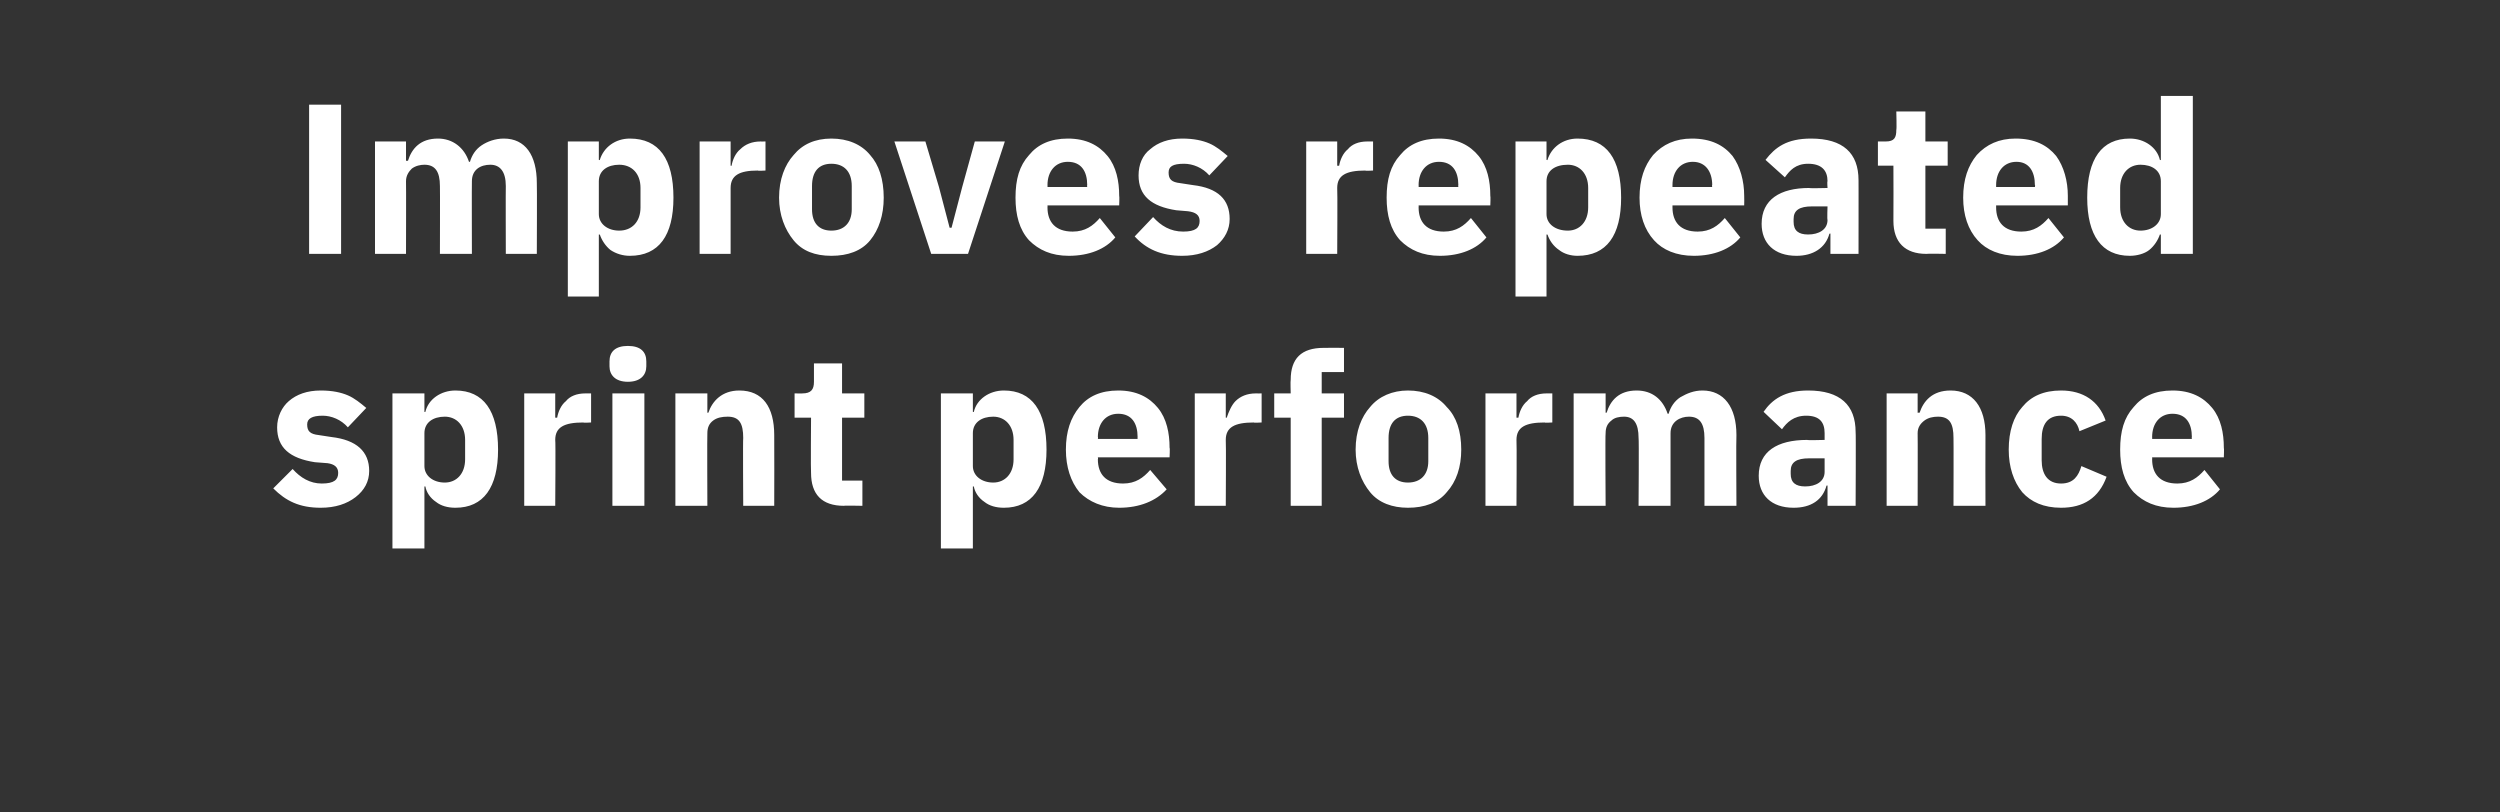
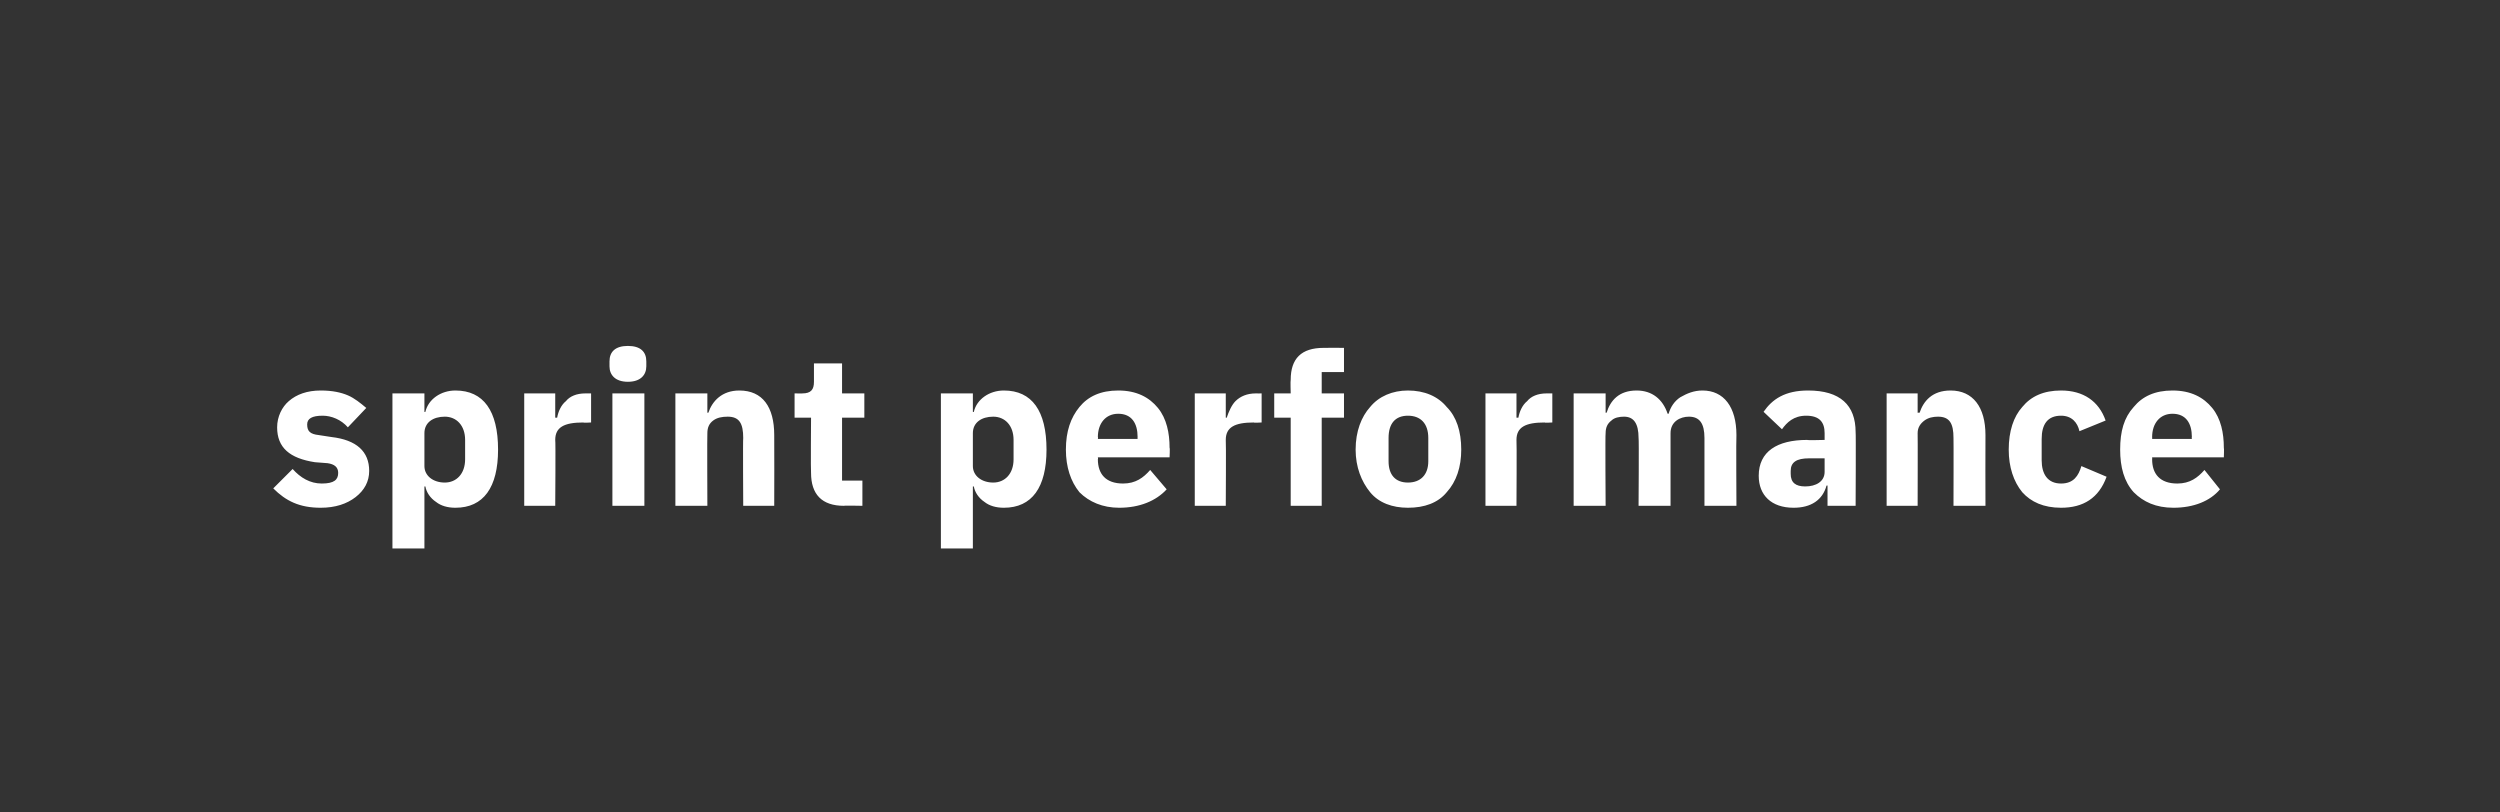
<svg xmlns="http://www.w3.org/2000/svg" version="1.1" width="258px" height="83.8px" viewBox="0 -9 258 83.8" style="top:-9px">
  <rect x="0" y="-9" width="258" height="83.8" fill="#333333" stroke="none" />
  <desc>Improves repeated sprint performance</desc>
  <defs />
  <g id="Polygon118646">
-     <path d="M 36.7 42.3 C 37.6 41.6 38.1 40.7 38.1 39.6 C 38.1 37.6 36.8 36.4 34.2 36.1 C 34.2 36.1 32.9 35.9 32.9 35.9 C 32 35.8 31.7 35.5 31.7 34.8 C 31.7 34.2 32.2 33.9 33.3 33.9 C 34.2 33.9 35.2 34.3 35.9 35.1 C 35.9 35.1 37.8 33.1 37.8 33.1 C 37.2 32.6 36.6 32.1 35.9 31.8 C 35.2 31.5 34.3 31.3 33.1 31.3 C 31.7 31.3 30.6 31.7 29.8 32.4 C 29.1 33 28.6 34 28.6 35.1 C 28.6 37.2 29.9 38.3 32.5 38.7 C 32.5 38.7 33.8 38.8 33.8 38.8 C 34.5 38.9 34.9 39.2 34.9 39.8 C 34.9 40.5 34.5 40.9 33.2 40.9 C 32 40.9 31 40.3 30.2 39.4 C 30.2 39.4 28.2 41.4 28.2 41.4 C 29.5 42.7 30.9 43.4 33.1 43.4 C 34.6 43.4 35.8 43 36.7 42.3 Z M 40.5 47.6 L 43.8 47.6 L 43.8 41.2 C 43.8 41.2 43.86 41.22 43.9 41.2 C 44 41.8 44.4 42.4 45 42.8 C 45.5 43.2 46.2 43.4 47 43.4 C 49.9 43.4 51.4 41.3 51.4 37.4 C 51.4 33.4 49.9 31.3 47 31.3 C 45.5 31.3 44.2 32.2 43.9 33.5 C 43.86 33.55 43.8 33.5 43.8 33.5 L 43.8 31.6 L 40.5 31.6 L 40.5 47.6 Z M 43.8 39.1 C 43.8 39.1 43.8 35.7 43.8 35.7 C 43.8 34.6 44.7 34 45.9 34 C 47.1 34 48 34.9 48 36.4 C 48 36.4 48 38.4 48 38.4 C 48 39.9 47.1 40.8 45.9 40.8 C 44.7 40.8 43.8 40.1 43.8 39.1 Z M 57.3 43.2 C 57.3 43.2 57.35 36.41 57.3 36.4 C 57.3 35.1 58.2 34.6 60.2 34.6 C 60.16 34.65 61 34.6 61 34.6 L 61 31.6 C 61 31.6 60.4 31.61 60.4 31.6 C 59.5 31.6 58.8 31.9 58.4 32.4 C 57.9 32.8 57.6 33.5 57.5 34.1 C 57.46 34.12 57.3 34.1 57.3 34.1 L 57.3 31.6 L 54.1 31.6 L 54.1 43.2 L 57.3 43.2 Z M 66.7 28.8 C 66.7 28.8 66.7 28.3 66.7 28.3 C 66.7 27.3 66.1 26.7 64.8 26.7 C 63.5 26.7 62.9 27.3 62.9 28.3 C 62.9 28.3 62.9 28.8 62.9 28.8 C 62.9 29.7 63.5 30.4 64.8 30.4 C 66.1 30.4 66.7 29.7 66.7 28.8 Z M 63.2 43.2 L 66.5 43.2 L 66.5 31.6 L 63.2 31.6 L 63.2 43.2 Z M 73 43.2 C 73 43.2 72.97 35.68 73 35.7 C 73 35.1 73.2 34.7 73.6 34.4 C 74 34.1 74.5 34 75.1 34 C 76.3 34 76.7 34.7 76.7 36.2 C 76.66 36.19 76.7 43.2 76.7 43.2 L 79.9 43.2 C 79.9 43.2 79.92 35.92 79.9 35.9 C 79.9 33 78.7 31.3 76.3 31.3 C 74.5 31.3 73.5 32.4 73.1 33.6 C 73.1 33.57 73 33.6 73 33.6 L 73 31.6 L 69.7 31.6 L 69.7 43.2 L 73 43.2 Z M 89 43.2 L 89 40.6 L 86.9 40.6 L 86.9 34.1 L 89.2 34.1 L 89.2 31.6 L 86.9 31.6 L 86.9 28.5 L 84 28.5 C 84 28.5 83.99 30.38 84 30.4 C 84 31.2 83.7 31.6 82.8 31.6 C 82.84 31.61 82 31.6 82 31.6 L 82 34.1 L 83.7 34.1 C 83.7 34.1 83.66 39.79 83.7 39.8 C 83.7 42 84.8 43.2 87.1 43.2 C 87.09 43.16 89 43.2 89 43.2 Z M 97.1 47.6 L 100.4 47.6 L 100.4 41.2 C 100.4 41.2 100.47 41.22 100.5 41.2 C 100.6 41.8 101 42.4 101.6 42.8 C 102.1 43.2 102.8 43.4 103.6 43.4 C 106.5 43.4 108 41.3 108 37.4 C 108 33.4 106.5 31.3 103.6 31.3 C 102.1 31.3 100.8 32.2 100.5 33.5 C 100.47 33.55 100.4 33.5 100.4 33.5 L 100.4 31.6 L 97.1 31.6 L 97.1 47.6 Z M 100.4 39.1 C 100.4 39.1 100.4 35.7 100.4 35.7 C 100.4 34.6 101.3 34 102.5 34 C 103.7 34 104.6 34.9 104.6 36.4 C 104.6 36.4 104.6 38.4 104.6 38.4 C 104.6 39.9 103.7 40.8 102.5 40.8 C 101.3 40.8 100.4 40.1 100.4 39.1 Z M 120.4 41.5 C 120.4 41.5 118.7 39.5 118.7 39.5 C 118 40.3 117.2 40.9 115.9 40.9 C 114.1 40.9 113.3 39.9 113.3 38.4 C 113.34 38.39 113.3 38.2 113.3 38.2 L 120.7 38.2 C 120.7 38.2 120.75 37.24 120.7 37.2 C 120.7 35.7 120.4 34.2 119.5 33.1 C 118.6 32 117.3 31.3 115.4 31.3 C 113.6 31.3 112.3 31.9 111.4 33 C 110.5 34.1 110 35.5 110 37.4 C 110 39.2 110.5 40.7 111.4 41.8 C 112.4 42.8 113.8 43.4 115.5 43.4 C 117.6 43.4 119.3 42.7 120.4 41.5 Z M 117.4 36.1 C 117.38 36.1 117.4 36.3 117.4 36.3 L 113.3 36.3 C 113.3 36.3 113.34 36.12 113.3 36.1 C 113.3 34.7 114.1 33.7 115.4 33.7 C 116.8 33.7 117.4 34.7 117.4 36.1 Z M 126.5 43.2 C 126.5 43.2 126.54 36.41 126.5 36.4 C 126.5 35.1 127.4 34.6 129.4 34.6 C 129.35 34.65 130.2 34.6 130.2 34.6 L 130.2 31.6 C 130.2 31.6 129.59 31.61 129.6 31.6 C 128.7 31.6 128 31.9 127.5 32.4 C 127.1 32.8 126.8 33.5 126.6 34.1 C 126.65 34.12 126.5 34.1 126.5 34.1 L 126.5 31.6 L 123.3 31.6 L 123.3 43.2 L 126.5 43.2 Z M 133.2 43.2 L 136.4 43.2 L 136.4 34.1 L 138.7 34.1 L 138.7 31.6 L 136.4 31.6 L 136.4 29.4 L 138.7 29.4 L 138.7 26.9 C 138.7 26.9 136.61 26.88 136.6 26.9 C 134.3 26.9 133.2 28 133.2 30.2 C 133.16 30.25 133.2 31.6 133.2 31.6 L 131.5 31.6 L 131.5 34.1 L 133.2 34.1 L 133.2 43.2 Z M 149.3 41.8 C 150.3 40.7 150.8 39.2 150.8 37.4 C 150.8 35.5 150.3 34 149.3 33 C 148.4 31.9 147 31.3 145.3 31.3 C 143.7 31.3 142.3 31.9 141.4 33 C 140.5 34 139.9 35.5 139.9 37.4 C 139.9 39.2 140.5 40.7 141.4 41.8 C 142.3 42.9 143.7 43.4 145.3 43.4 C 147 43.4 148.4 42.9 149.3 41.8 Z M 143.3 38.6 C 143.3 38.6 143.3 36.2 143.3 36.2 C 143.3 34.7 144 33.9 145.3 33.9 C 146.6 33.9 147.4 34.7 147.4 36.2 C 147.4 36.2 147.4 38.6 147.4 38.6 C 147.4 40 146.6 40.8 145.3 40.8 C 144 40.8 143.3 40 143.3 38.6 Z M 156.5 43.2 C 156.5 43.2 156.54 36.41 156.5 36.4 C 156.5 35.1 157.4 34.6 159.4 34.6 C 159.36 34.65 160.2 34.6 160.2 34.6 L 160.2 31.6 C 160.2 31.6 159.6 31.61 159.6 31.6 C 158.7 31.6 158 31.9 157.6 32.4 C 157.1 32.8 156.8 33.5 156.7 34.1 C 156.65 34.12 156.5 34.1 156.5 34.1 L 156.5 31.6 L 153.3 31.6 L 153.3 43.2 L 156.5 43.2 Z M 165.7 43.2 C 165.7 43.2 165.65 35.68 165.7 35.7 C 165.7 35.1 165.9 34.7 166.3 34.4 C 166.6 34.1 167.1 34 167.6 34 C 168.6 34 169.1 34.7 169.1 36.2 C 169.15 36.19 169.1 43.2 169.1 43.2 L 172.4 43.2 C 172.4 43.2 172.4 35.68 172.4 35.7 C 172.4 34.5 173.4 34 174.3 34 C 175.4 34 175.9 34.7 175.9 36.2 C 175.9 36.19 175.9 43.2 175.9 43.2 L 179.2 43.2 C 179.2 43.2 179.16 35.92 179.2 35.9 C 179.2 33 177.9 31.3 175.7 31.3 C 174.8 31.3 174.1 31.6 173.4 32 C 172.8 32.4 172.4 33 172.2 33.7 C 172.2 33.7 172.1 33.7 172.1 33.7 C 171.6 32.2 170.5 31.3 168.9 31.3 C 167.1 31.3 166.2 32.3 165.8 33.6 C 165.78 33.57 165.7 33.6 165.7 33.6 L 165.7 31.6 L 162.4 31.6 L 162.4 43.2 L 165.7 43.2 Z M 191.5 35.6 C 191.54 35.57 191.5 43.2 191.5 43.2 L 188.6 43.2 L 188.6 41.1 C 188.6 41.1 188.49 41.14 188.5 41.1 C 188.1 42.6 186.9 43.4 185.1 43.4 C 182.8 43.4 181.5 42.1 181.5 40.1 C 181.5 37.6 183.4 36.4 186.5 36.4 C 186.46 36.45 188.3 36.4 188.3 36.4 C 188.3 36.4 188.29 35.72 188.3 35.7 C 188.3 34.6 187.8 33.9 186.4 33.9 C 185.1 33.9 184.4 34.6 183.9 35.3 C 183.9 35.3 182 33.5 182 33.5 C 182.9 32.2 184.2 31.3 186.6 31.3 C 189.9 31.3 191.5 32.8 191.5 35.6 Z M 188.3 38.3 C 188.3 38.3 186.7 38.3 186.7 38.3 C 185.4 38.3 184.8 38.7 184.8 39.6 C 184.8 39.6 184.8 39.9 184.8 39.9 C 184.8 40.8 185.3 41.2 186.3 41.2 C 187.4 41.2 188.3 40.7 188.3 39.7 C 188.29 39.66 188.3 38.3 188.3 38.3 Z M 197.9 43.2 C 197.9 43.2 197.92 35.68 197.9 35.7 C 197.9 35.1 198.2 34.7 198.6 34.4 C 199 34.1 199.5 34 200 34 C 201.2 34 201.6 34.7 201.6 36.2 C 201.62 36.19 201.6 43.2 201.6 43.2 L 204.9 43.2 C 204.9 43.2 204.88 35.92 204.9 35.9 C 204.9 33 203.6 31.3 201.3 31.3 C 199.4 31.3 198.5 32.4 198.1 33.6 C 198.06 33.57 197.9 33.6 197.9 33.6 L 197.9 31.6 L 194.7 31.6 L 194.7 43.2 L 197.9 43.2 Z M 217.4 40.2 C 217.4 40.2 214.8 39.1 214.8 39.1 C 214.5 40.1 214 40.9 212.7 40.9 C 211.3 40.9 210.7 39.9 210.7 38.5 C 210.7 38.5 210.7 36.3 210.7 36.3 C 210.7 34.8 211.3 33.9 212.7 33.9 C 213.8 33.9 214.4 34.6 214.6 35.5 C 214.6 35.5 217.3 34.4 217.3 34.4 C 216.6 32.4 215 31.3 212.7 31.3 C 210.9 31.3 209.6 31.9 208.7 33 C 207.8 34 207.3 35.5 207.3 37.4 C 207.3 39.2 207.8 40.7 208.7 41.8 C 209.6 42.8 210.9 43.4 212.7 43.4 C 215 43.4 216.6 42.4 217.4 40.2 Z M 229.1 41.5 C 229.1 41.5 227.5 39.5 227.5 39.5 C 226.8 40.3 226 40.9 224.7 40.9 C 222.9 40.9 222.1 39.9 222.1 38.4 C 222.12 38.39 222.1 38.2 222.1 38.2 L 229.5 38.2 C 229.5 38.2 229.54 37.24 229.5 37.2 C 229.5 35.7 229.2 34.2 228.3 33.1 C 227.4 32 226.1 31.3 224.2 31.3 C 222.4 31.3 221.1 31.9 220.2 33 C 219.2 34.1 218.8 35.5 218.8 37.4 C 218.8 39.2 219.2 40.7 220.2 41.8 C 221.2 42.8 222.5 43.4 224.3 43.4 C 226.4 43.4 228.1 42.7 229.1 41.5 Z M 226.2 36.1 C 226.17 36.1 226.2 36.3 226.2 36.3 L 222.1 36.3 C 222.1 36.3 222.12 36.12 222.1 36.1 C 222.1 34.7 222.9 33.7 224.2 33.7 C 225.6 33.7 226.2 34.7 226.2 36.1 Z " stroke="none" fill="#fff" />
+     <path d="M 36.7 42.3 C 37.6 41.6 38.1 40.7 38.1 39.6 C 38.1 37.6 36.8 36.4 34.2 36.1 C 34.2 36.1 32.9 35.9 32.9 35.9 C 32 35.8 31.7 35.5 31.7 34.8 C 31.7 34.2 32.2 33.9 33.3 33.9 C 34.2 33.9 35.2 34.3 35.9 35.1 C 35.9 35.1 37.8 33.1 37.8 33.1 C 37.2 32.6 36.6 32.1 35.9 31.8 C 35.2 31.5 34.3 31.3 33.1 31.3 C 31.7 31.3 30.6 31.7 29.8 32.4 C 29.1 33 28.6 34 28.6 35.1 C 28.6 37.2 29.9 38.3 32.5 38.7 C 32.5 38.7 33.8 38.8 33.8 38.8 C 34.5 38.9 34.9 39.2 34.9 39.8 C 34.9 40.5 34.5 40.9 33.2 40.9 C 32 40.9 31 40.3 30.2 39.4 C 30.2 39.4 28.2 41.4 28.2 41.4 C 29.5 42.7 30.9 43.4 33.1 43.4 C 34.6 43.4 35.8 43 36.7 42.3 Z M 40.5 47.6 L 43.8 47.6 L 43.8 41.2 C 43.8 41.2 43.86 41.22 43.9 41.2 C 44 41.8 44.4 42.4 45 42.8 C 45.5 43.2 46.2 43.4 47 43.4 C 49.9 43.4 51.4 41.3 51.4 37.4 C 51.4 33.4 49.9 31.3 47 31.3 C 45.5 31.3 44.2 32.2 43.9 33.5 C 43.86 33.55 43.8 33.5 43.8 33.5 L 43.8 31.6 L 40.5 31.6 L 40.5 47.6 Z M 43.8 39.1 C 43.8 39.1 43.8 35.7 43.8 35.7 C 43.8 34.6 44.7 34 45.9 34 C 47.1 34 48 34.9 48 36.4 C 48 36.4 48 38.4 48 38.4 C 48 39.9 47.1 40.8 45.9 40.8 C 44.7 40.8 43.8 40.1 43.8 39.1 Z M 57.3 43.2 C 57.3 43.2 57.35 36.41 57.3 36.4 C 57.3 35.1 58.2 34.6 60.2 34.6 C 60.16 34.65 61 34.6 61 34.6 L 61 31.6 C 61 31.6 60.4 31.61 60.4 31.6 C 59.5 31.6 58.8 31.9 58.4 32.4 C 57.9 32.8 57.6 33.5 57.5 34.1 C 57.46 34.12 57.3 34.1 57.3 34.1 L 57.3 31.6 L 54.1 31.6 L 54.1 43.2 L 57.3 43.2 Z M 66.7 28.8 C 66.7 28.8 66.7 28.3 66.7 28.3 C 66.7 27.3 66.1 26.7 64.8 26.7 C 63.5 26.7 62.9 27.3 62.9 28.3 C 62.9 28.3 62.9 28.8 62.9 28.8 C 62.9 29.7 63.5 30.4 64.8 30.4 C 66.1 30.4 66.7 29.7 66.7 28.8 Z M 63.2 43.2 L 66.5 43.2 L 66.5 31.6 L 63.2 31.6 L 63.2 43.2 Z M 73 43.2 C 73 43.2 72.97 35.68 73 35.7 C 73 35.1 73.2 34.7 73.6 34.4 C 74 34.1 74.5 34 75.1 34 C 76.3 34 76.7 34.7 76.7 36.2 C 76.66 36.19 76.7 43.2 76.7 43.2 L 79.9 43.2 C 79.9 43.2 79.92 35.92 79.9 35.9 C 79.9 33 78.7 31.3 76.3 31.3 C 74.5 31.3 73.5 32.4 73.1 33.6 C 73.1 33.57 73 33.6 73 33.6 L 73 31.6 L 69.7 31.6 L 69.7 43.2 L 73 43.2 M 89 43.2 L 89 40.6 L 86.9 40.6 L 86.9 34.1 L 89.2 34.1 L 89.2 31.6 L 86.9 31.6 L 86.9 28.5 L 84 28.5 C 84 28.5 83.99 30.38 84 30.4 C 84 31.2 83.7 31.6 82.8 31.6 C 82.84 31.61 82 31.6 82 31.6 L 82 34.1 L 83.7 34.1 C 83.7 34.1 83.66 39.79 83.7 39.8 C 83.7 42 84.8 43.2 87.1 43.2 C 87.09 43.16 89 43.2 89 43.2 Z M 97.1 47.6 L 100.4 47.6 L 100.4 41.2 C 100.4 41.2 100.47 41.22 100.5 41.2 C 100.6 41.8 101 42.4 101.6 42.8 C 102.1 43.2 102.8 43.4 103.6 43.4 C 106.5 43.4 108 41.3 108 37.4 C 108 33.4 106.5 31.3 103.6 31.3 C 102.1 31.3 100.8 32.2 100.5 33.5 C 100.47 33.55 100.4 33.5 100.4 33.5 L 100.4 31.6 L 97.1 31.6 L 97.1 47.6 Z M 100.4 39.1 C 100.4 39.1 100.4 35.7 100.4 35.7 C 100.4 34.6 101.3 34 102.5 34 C 103.7 34 104.6 34.9 104.6 36.4 C 104.6 36.4 104.6 38.4 104.6 38.4 C 104.6 39.9 103.7 40.8 102.5 40.8 C 101.3 40.8 100.4 40.1 100.4 39.1 Z M 120.4 41.5 C 120.4 41.5 118.7 39.5 118.7 39.5 C 118 40.3 117.2 40.9 115.9 40.9 C 114.1 40.9 113.3 39.9 113.3 38.4 C 113.34 38.39 113.3 38.2 113.3 38.2 L 120.7 38.2 C 120.7 38.2 120.75 37.24 120.7 37.2 C 120.7 35.7 120.4 34.2 119.5 33.1 C 118.6 32 117.3 31.3 115.4 31.3 C 113.6 31.3 112.3 31.9 111.4 33 C 110.5 34.1 110 35.5 110 37.4 C 110 39.2 110.5 40.7 111.4 41.8 C 112.4 42.8 113.8 43.4 115.5 43.4 C 117.6 43.4 119.3 42.7 120.4 41.5 Z M 117.4 36.1 C 117.38 36.1 117.4 36.3 117.4 36.3 L 113.3 36.3 C 113.3 36.3 113.34 36.12 113.3 36.1 C 113.3 34.7 114.1 33.7 115.4 33.7 C 116.8 33.7 117.4 34.7 117.4 36.1 Z M 126.5 43.2 C 126.5 43.2 126.54 36.41 126.5 36.4 C 126.5 35.1 127.4 34.6 129.4 34.6 C 129.35 34.65 130.2 34.6 130.2 34.6 L 130.2 31.6 C 130.2 31.6 129.59 31.61 129.6 31.6 C 128.7 31.6 128 31.9 127.5 32.4 C 127.1 32.8 126.8 33.5 126.6 34.1 C 126.65 34.12 126.5 34.1 126.5 34.1 L 126.5 31.6 L 123.3 31.6 L 123.3 43.2 L 126.5 43.2 Z M 133.2 43.2 L 136.4 43.2 L 136.4 34.1 L 138.7 34.1 L 138.7 31.6 L 136.4 31.6 L 136.4 29.4 L 138.7 29.4 L 138.7 26.9 C 138.7 26.9 136.61 26.88 136.6 26.9 C 134.3 26.9 133.2 28 133.2 30.2 C 133.16 30.25 133.2 31.6 133.2 31.6 L 131.5 31.6 L 131.5 34.1 L 133.2 34.1 L 133.2 43.2 Z M 149.3 41.8 C 150.3 40.7 150.8 39.2 150.8 37.4 C 150.8 35.5 150.3 34 149.3 33 C 148.4 31.9 147 31.3 145.3 31.3 C 143.7 31.3 142.3 31.9 141.4 33 C 140.5 34 139.9 35.5 139.9 37.4 C 139.9 39.2 140.5 40.7 141.4 41.8 C 142.3 42.9 143.7 43.4 145.3 43.4 C 147 43.4 148.4 42.9 149.3 41.8 Z M 143.3 38.6 C 143.3 38.6 143.3 36.2 143.3 36.2 C 143.3 34.7 144 33.9 145.3 33.9 C 146.6 33.9 147.4 34.7 147.4 36.2 C 147.4 36.2 147.4 38.6 147.4 38.6 C 147.4 40 146.6 40.8 145.3 40.8 C 144 40.8 143.3 40 143.3 38.6 Z M 156.5 43.2 C 156.5 43.2 156.54 36.41 156.5 36.4 C 156.5 35.1 157.4 34.6 159.4 34.6 C 159.36 34.65 160.2 34.6 160.2 34.6 L 160.2 31.6 C 160.2 31.6 159.6 31.61 159.6 31.6 C 158.7 31.6 158 31.9 157.6 32.4 C 157.1 32.8 156.8 33.5 156.7 34.1 C 156.65 34.12 156.5 34.1 156.5 34.1 L 156.5 31.6 L 153.3 31.6 L 153.3 43.2 L 156.5 43.2 Z M 165.7 43.2 C 165.7 43.2 165.65 35.68 165.7 35.7 C 165.7 35.1 165.9 34.7 166.3 34.4 C 166.6 34.1 167.1 34 167.6 34 C 168.6 34 169.1 34.7 169.1 36.2 C 169.15 36.19 169.1 43.2 169.1 43.2 L 172.4 43.2 C 172.4 43.2 172.4 35.68 172.4 35.7 C 172.4 34.5 173.4 34 174.3 34 C 175.4 34 175.9 34.7 175.9 36.2 C 175.9 36.19 175.9 43.2 175.9 43.2 L 179.2 43.2 C 179.2 43.2 179.16 35.92 179.2 35.9 C 179.2 33 177.9 31.3 175.7 31.3 C 174.8 31.3 174.1 31.6 173.4 32 C 172.8 32.4 172.4 33 172.2 33.7 C 172.2 33.7 172.1 33.7 172.1 33.7 C 171.6 32.2 170.5 31.3 168.9 31.3 C 167.1 31.3 166.2 32.3 165.8 33.6 C 165.78 33.57 165.7 33.6 165.7 33.6 L 165.7 31.6 L 162.4 31.6 L 162.4 43.2 L 165.7 43.2 Z M 191.5 35.6 C 191.54 35.57 191.5 43.2 191.5 43.2 L 188.6 43.2 L 188.6 41.1 C 188.6 41.1 188.49 41.14 188.5 41.1 C 188.1 42.6 186.9 43.4 185.1 43.4 C 182.8 43.4 181.5 42.1 181.5 40.1 C 181.5 37.6 183.4 36.4 186.5 36.4 C 186.46 36.45 188.3 36.4 188.3 36.4 C 188.3 36.4 188.29 35.72 188.3 35.7 C 188.3 34.6 187.8 33.9 186.4 33.9 C 185.1 33.9 184.4 34.6 183.9 35.3 C 183.9 35.3 182 33.5 182 33.5 C 182.9 32.2 184.2 31.3 186.6 31.3 C 189.9 31.3 191.5 32.8 191.5 35.6 Z M 188.3 38.3 C 188.3 38.3 186.7 38.3 186.7 38.3 C 185.4 38.3 184.8 38.7 184.8 39.6 C 184.8 39.6 184.8 39.9 184.8 39.9 C 184.8 40.8 185.3 41.2 186.3 41.2 C 187.4 41.2 188.3 40.7 188.3 39.7 C 188.29 39.66 188.3 38.3 188.3 38.3 Z M 197.9 43.2 C 197.9 43.2 197.92 35.68 197.9 35.7 C 197.9 35.1 198.2 34.7 198.6 34.4 C 199 34.1 199.5 34 200 34 C 201.2 34 201.6 34.7 201.6 36.2 C 201.62 36.19 201.6 43.2 201.6 43.2 L 204.9 43.2 C 204.9 43.2 204.88 35.92 204.9 35.9 C 204.9 33 203.6 31.3 201.3 31.3 C 199.4 31.3 198.5 32.4 198.1 33.6 C 198.06 33.57 197.9 33.6 197.9 33.6 L 197.9 31.6 L 194.7 31.6 L 194.7 43.2 L 197.9 43.2 Z M 217.4 40.2 C 217.4 40.2 214.8 39.1 214.8 39.1 C 214.5 40.1 214 40.9 212.7 40.9 C 211.3 40.9 210.7 39.9 210.7 38.5 C 210.7 38.5 210.7 36.3 210.7 36.3 C 210.7 34.8 211.3 33.9 212.7 33.9 C 213.8 33.9 214.4 34.6 214.6 35.5 C 214.6 35.5 217.3 34.4 217.3 34.4 C 216.6 32.4 215 31.3 212.7 31.3 C 210.9 31.3 209.6 31.9 208.7 33 C 207.8 34 207.3 35.5 207.3 37.4 C 207.3 39.2 207.8 40.7 208.7 41.8 C 209.6 42.8 210.9 43.4 212.7 43.4 C 215 43.4 216.6 42.4 217.4 40.2 Z M 229.1 41.5 C 229.1 41.5 227.5 39.5 227.5 39.5 C 226.8 40.3 226 40.9 224.7 40.9 C 222.9 40.9 222.1 39.9 222.1 38.4 C 222.12 38.39 222.1 38.2 222.1 38.2 L 229.5 38.2 C 229.5 38.2 229.54 37.24 229.5 37.2 C 229.5 35.7 229.2 34.2 228.3 33.1 C 227.4 32 226.1 31.3 224.2 31.3 C 222.4 31.3 221.1 31.9 220.2 33 C 219.2 34.1 218.8 35.5 218.8 37.4 C 218.8 39.2 219.2 40.7 220.2 41.8 C 221.2 42.8 222.5 43.4 224.3 43.4 C 226.4 43.4 228.1 42.7 229.1 41.5 Z M 226.2 36.1 C 226.17 36.1 226.2 36.3 226.2 36.3 L 222.1 36.3 C 222.1 36.3 222.12 36.12 222.1 36.1 C 222.1 34.7 222.9 33.7 224.2 33.7 C 225.6 33.7 226.2 34.7 226.2 36.1 Z " stroke="none" fill="#fff" />
  </g>
  <g id="Polygon118645">
-     <path d="M 31.9 1.8 L 35.2 1.8 L 35.2 17.2 L 31.9 17.2 L 31.9 1.8 Z M 41.9 17.2 C 41.9 17.2 41.92 9.68 41.9 9.7 C 41.9 9.1 42.2 8.7 42.5 8.4 C 42.9 8.1 43.4 8 43.8 8 C 44.9 8 45.4 8.7 45.4 10.2 C 45.42 10.19 45.4 17.2 45.4 17.2 L 48.7 17.2 C 48.7 17.2 48.68 9.68 48.7 9.7 C 48.7 8.5 49.6 8 50.6 8 C 51.6 8 52.2 8.7 52.2 10.2 C 52.18 10.19 52.2 17.2 52.2 17.2 L 55.4 17.2 C 55.4 17.2 55.43 9.92 55.4 9.9 C 55.4 7 54.2 5.3 52 5.3 C 51.1 5.3 50.3 5.6 49.7 6 C 49.1 6.4 48.7 7 48.5 7.7 C 48.5 7.7 48.4 7.7 48.4 7.7 C 47.9 6.2 46.7 5.3 45.2 5.3 C 43.4 5.3 42.5 6.3 42.1 7.6 C 42.06 7.57 41.9 7.6 41.9 7.6 L 41.9 5.6 L 38.7 5.6 L 38.7 17.2 L 41.9 17.2 Z M 58.6 21.6 L 61.8 21.6 L 61.8 15.2 C 61.8 15.2 61.92 15.22 61.9 15.2 C 62.1 15.8 62.5 16.4 63 16.8 C 63.6 17.2 64.3 17.4 65 17.4 C 68 17.4 69.5 15.3 69.5 11.4 C 69.5 7.4 68 5.3 65 5.3 C 63.5 5.3 62.3 6.2 61.9 7.5 C 61.92 7.55 61.8 7.5 61.8 7.5 L 61.8 5.6 L 58.6 5.6 L 58.6 21.6 Z M 61.8 13.1 C 61.8 13.1 61.8 9.7 61.8 9.7 C 61.8 8.6 62.7 8 63.9 8 C 65.2 8 66.1 8.9 66.1 10.4 C 66.1 10.4 66.1 12.4 66.1 12.4 C 66.1 13.9 65.2 14.8 63.9 14.8 C 62.7 14.8 61.8 14.1 61.8 13.1 Z M 75.4 17.2 C 75.4 17.2 75.41 10.41 75.4 10.4 C 75.4 9.1 76.3 8.6 78.2 8.6 C 78.22 8.65 79 8.6 79 8.6 L 79 5.6 C 79 5.6 78.47 5.61 78.5 5.6 C 77.6 5.6 76.9 5.9 76.4 6.4 C 75.9 6.8 75.6 7.5 75.5 8.1 C 75.52 8.12 75.4 8.1 75.4 8.1 L 75.4 5.6 L 72.2 5.6 L 72.2 17.2 L 75.4 17.2 Z M 89.8 15.8 C 90.7 14.7 91.2 13.2 91.2 11.4 C 91.2 9.5 90.7 8 89.8 7 C 88.9 5.9 87.5 5.3 85.8 5.3 C 84.1 5.3 82.8 5.9 81.9 7 C 81 8 80.4 9.5 80.4 11.4 C 80.4 13.2 81 14.7 81.9 15.8 C 82.8 16.9 84.1 17.4 85.8 17.4 C 87.5 17.4 88.9 16.9 89.8 15.8 Z M 83.8 12.6 C 83.8 12.6 83.8 10.2 83.8 10.2 C 83.8 8.7 84.5 7.9 85.8 7.9 C 87.1 7.9 87.9 8.7 87.9 10.2 C 87.9 10.2 87.9 12.6 87.9 12.6 C 87.9 14 87.1 14.8 85.8 14.8 C 84.5 14.8 83.8 14 83.8 12.6 Z M 99.9 17.2 L 103.7 5.6 L 100.6 5.6 L 99.3 10.3 L 98.2 14.5 L 98 14.5 L 96.9 10.3 L 95.5 5.6 L 92.3 5.6 L 96.1 17.2 L 99.9 17.2 Z M 115.1 15.5 C 115.1 15.5 113.5 13.5 113.5 13.5 C 112.8 14.3 112 14.9 110.7 14.9 C 108.9 14.9 108.1 13.9 108.1 12.4 C 108.12 12.39 108.1 12.2 108.1 12.2 L 115.5 12.2 C 115.5 12.2 115.54 11.24 115.5 11.2 C 115.5 9.7 115.2 8.2 114.3 7.1 C 113.4 6 112.1 5.3 110.2 5.3 C 108.4 5.3 107.1 5.9 106.2 7 C 105.2 8.1 104.8 9.5 104.8 11.4 C 104.8 13.2 105.2 14.7 106.2 15.8 C 107.2 16.8 108.5 17.4 110.3 17.4 C 112.4 17.4 114.1 16.7 115.1 15.5 Z M 112.2 10.1 C 112.17 10.1 112.2 10.3 112.2 10.3 L 108.1 10.3 C 108.1 10.3 108.12 10.12 108.1 10.1 C 108.1 8.7 108.9 7.7 110.2 7.7 C 111.6 7.7 112.2 8.7 112.2 10.1 Z M 125.6 16.3 C 126.4 15.6 126.9 14.7 126.9 13.6 C 126.9 11.6 125.7 10.4 123.1 10.1 C 123.1 10.1 121.8 9.9 121.8 9.9 C 120.9 9.8 120.6 9.5 120.6 8.8 C 120.6 8.2 121 7.9 122.2 7.9 C 123.1 7.9 124.1 8.3 124.8 9.1 C 124.8 9.1 126.7 7.1 126.7 7.1 C 126.1 6.6 125.5 6.1 124.8 5.8 C 124.1 5.5 123.2 5.3 122 5.3 C 120.6 5.3 119.5 5.7 118.7 6.4 C 117.9 7 117.5 8 117.5 9.1 C 117.5 11.2 118.8 12.3 121.4 12.7 C 121.4 12.7 122.6 12.8 122.6 12.8 C 123.4 12.9 123.8 13.2 123.8 13.8 C 123.8 14.5 123.4 14.9 122.1 14.9 C 120.8 14.9 119.8 14.3 119 13.4 C 119 13.4 117.1 15.4 117.1 15.4 C 118.3 16.7 119.8 17.4 122 17.4 C 123.5 17.4 124.7 17 125.6 16.3 Z M 138 17.2 C 138 17.2 138.04 10.41 138 10.4 C 138 9.1 138.9 8.6 140.9 8.6 C 140.86 8.65 141.7 8.6 141.7 8.6 L 141.7 5.6 C 141.7 5.6 141.1 5.61 141.1 5.6 C 140.2 5.6 139.5 5.9 139.1 6.4 C 138.6 6.8 138.3 7.5 138.2 8.1 C 138.15 8.12 138 8.1 138 8.1 L 138 5.6 L 134.8 5.6 L 134.8 17.2 L 138 17.2 Z M 153.4 15.5 C 153.4 15.5 151.8 13.5 151.8 13.5 C 151.1 14.3 150.3 14.9 149 14.9 C 147.2 14.9 146.4 13.9 146.4 12.4 C 146.42 12.39 146.4 12.2 146.4 12.2 L 153.8 12.2 C 153.8 12.2 153.84 11.24 153.8 11.2 C 153.8 9.7 153.5 8.2 152.6 7.1 C 151.7 6 150.4 5.3 148.5 5.3 C 146.7 5.3 145.4 5.9 144.5 7 C 143.5 8.1 143.1 9.5 143.1 11.4 C 143.1 13.2 143.5 14.7 144.5 15.8 C 145.5 16.8 146.8 17.4 148.6 17.4 C 150.7 17.4 152.4 16.7 153.4 15.5 Z M 150.5 10.1 C 150.47 10.1 150.5 10.3 150.5 10.3 L 146.4 10.3 C 146.4 10.3 146.42 10.12 146.4 10.1 C 146.4 8.7 147.2 7.7 148.5 7.7 C 149.9 7.7 150.5 8.7 150.5 10.1 Z M 156.4 21.6 L 159.6 21.6 L 159.6 15.2 C 159.6 15.2 159.73 15.22 159.7 15.2 C 159.9 15.8 160.3 16.4 160.9 16.8 C 161.4 17.2 162.1 17.4 162.8 17.4 C 165.8 17.4 167.3 15.3 167.3 11.4 C 167.3 7.4 165.8 5.3 162.8 5.3 C 161.3 5.3 160.1 6.2 159.7 7.5 C 159.73 7.55 159.6 7.5 159.6 7.5 L 159.6 5.6 L 156.4 5.6 L 156.4 21.6 Z M 159.6 13.1 C 159.6 13.1 159.6 9.7 159.6 9.7 C 159.6 8.6 160.5 8 161.8 8 C 163 8 163.9 8.9 163.9 10.4 C 163.9 10.4 163.9 12.4 163.9 12.4 C 163.9 13.9 163 14.8 161.8 14.8 C 160.5 14.8 159.6 14.1 159.6 13.1 Z M 179.6 15.5 C 179.6 15.5 178 13.5 178 13.5 C 177.3 14.3 176.5 14.9 175.2 14.9 C 173.4 14.9 172.6 13.9 172.6 12.4 C 172.6 12.39 172.6 12.2 172.6 12.2 L 180 12.2 C 180 12.2 180.02 11.24 180 11.2 C 180 9.7 179.6 8.2 178.8 7.1 C 177.9 6 176.6 5.3 174.6 5.3 C 172.9 5.3 171.6 5.9 170.6 7 C 169.7 8.1 169.2 9.5 169.2 11.4 C 169.2 13.2 169.7 14.7 170.7 15.8 C 171.6 16.8 173 17.4 174.8 17.4 C 176.9 17.4 178.6 16.7 179.6 15.5 Z M 176.7 10.1 C 176.65 10.1 176.7 10.3 176.7 10.3 L 172.6 10.3 C 172.6 10.3 172.6 10.12 172.6 10.1 C 172.6 8.7 173.4 7.7 174.7 7.7 C 176 7.7 176.7 8.7 176.7 10.1 Z M 191.8 9.6 C 191.81 9.57 191.8 17.2 191.8 17.2 L 188.9 17.2 L 188.9 15.1 C 188.9 15.1 188.75 15.14 188.8 15.1 C 188.4 16.6 187.1 17.4 185.4 17.4 C 183.1 17.4 181.8 16.1 181.8 14.1 C 181.8 11.6 183.7 10.4 186.7 10.4 C 186.73 10.45 188.6 10.4 188.6 10.4 C 188.6 10.4 188.55 9.72 188.6 9.7 C 188.6 8.6 188 7.9 186.6 7.9 C 185.3 7.9 184.7 8.6 184.2 9.3 C 184.2 9.3 182.2 7.5 182.2 7.5 C 183.2 6.2 184.4 5.3 186.9 5.3 C 190.2 5.3 191.8 6.8 191.8 9.6 Z M 188.6 12.3 C 188.6 12.3 186.97 12.3 187 12.3 C 185.7 12.3 185.1 12.7 185.1 13.6 C 185.1 13.6 185.1 13.9 185.1 13.9 C 185.1 14.8 185.6 15.2 186.6 15.2 C 187.7 15.2 188.6 14.7 188.6 13.7 C 188.55 13.66 188.6 12.3 188.6 12.3 Z M 200.8 17.2 L 200.8 14.6 L 198.7 14.6 L 198.7 8.1 L 201 8.1 L 201 5.6 L 198.7 5.6 L 198.7 2.5 L 195.7 2.5 C 195.7 2.5 195.75 4.38 195.7 4.4 C 195.7 5.2 195.5 5.6 194.6 5.6 C 194.6 5.61 193.8 5.6 193.8 5.6 L 193.8 8.1 L 195.4 8.1 C 195.4 8.1 195.42 13.79 195.4 13.8 C 195.4 16 196.6 17.2 198.8 17.2 C 198.85 17.16 200.8 17.2 200.8 17.2 Z M 213 15.5 C 213 15.5 211.4 13.5 211.4 13.5 C 210.7 14.3 209.9 14.9 208.6 14.9 C 206.8 14.9 206 13.9 206 12.4 C 206 12.39 206 12.2 206 12.2 L 213.4 12.2 C 213.4 12.2 213.41 11.24 213.4 11.2 C 213.4 9.7 213 8.2 212.2 7.1 C 211.3 6 210 5.3 208 5.3 C 206.3 5.3 205 5.9 204 7 C 203.1 8.1 202.6 9.5 202.6 11.4 C 202.6 13.2 203.1 14.7 204.1 15.8 C 205 16.8 206.4 17.4 208.2 17.4 C 210.3 17.4 212 16.7 213 15.5 Z M 210 10.1 C 210.05 10.1 210 10.3 210 10.3 L 206 10.3 C 206 10.3 206 10.12 206 10.1 C 206 8.7 206.8 7.7 208.1 7.7 C 209.4 7.7 210 8.7 210 10.1 Z M 223 17.2 L 226.3 17.2 L 226.3 0.9 L 223 0.9 L 223 7.5 C 223 7.5 222.92 7.55 222.9 7.5 C 222.6 6.2 221.3 5.3 219.8 5.3 C 216.9 5.3 215.4 7.4 215.4 11.4 C 215.4 15.3 216.9 17.4 219.8 17.4 C 220.5 17.4 221.3 17.2 221.8 16.8 C 222.3 16.4 222.7 15.8 222.9 15.2 C 222.92 15.22 223 15.2 223 15.2 L 223 17.2 Z M 218.8 12.4 C 218.8 12.4 218.8 10.4 218.8 10.4 C 218.8 8.9 219.7 8 220.9 8 C 222.1 8 223 8.6 223 9.7 C 223 9.7 223 13.1 223 13.1 C 223 14.1 222.1 14.8 220.9 14.8 C 219.7 14.8 218.8 13.9 218.8 12.4 Z " stroke="none" fill="#fff" />
-   </g>
+     </g>
</svg>